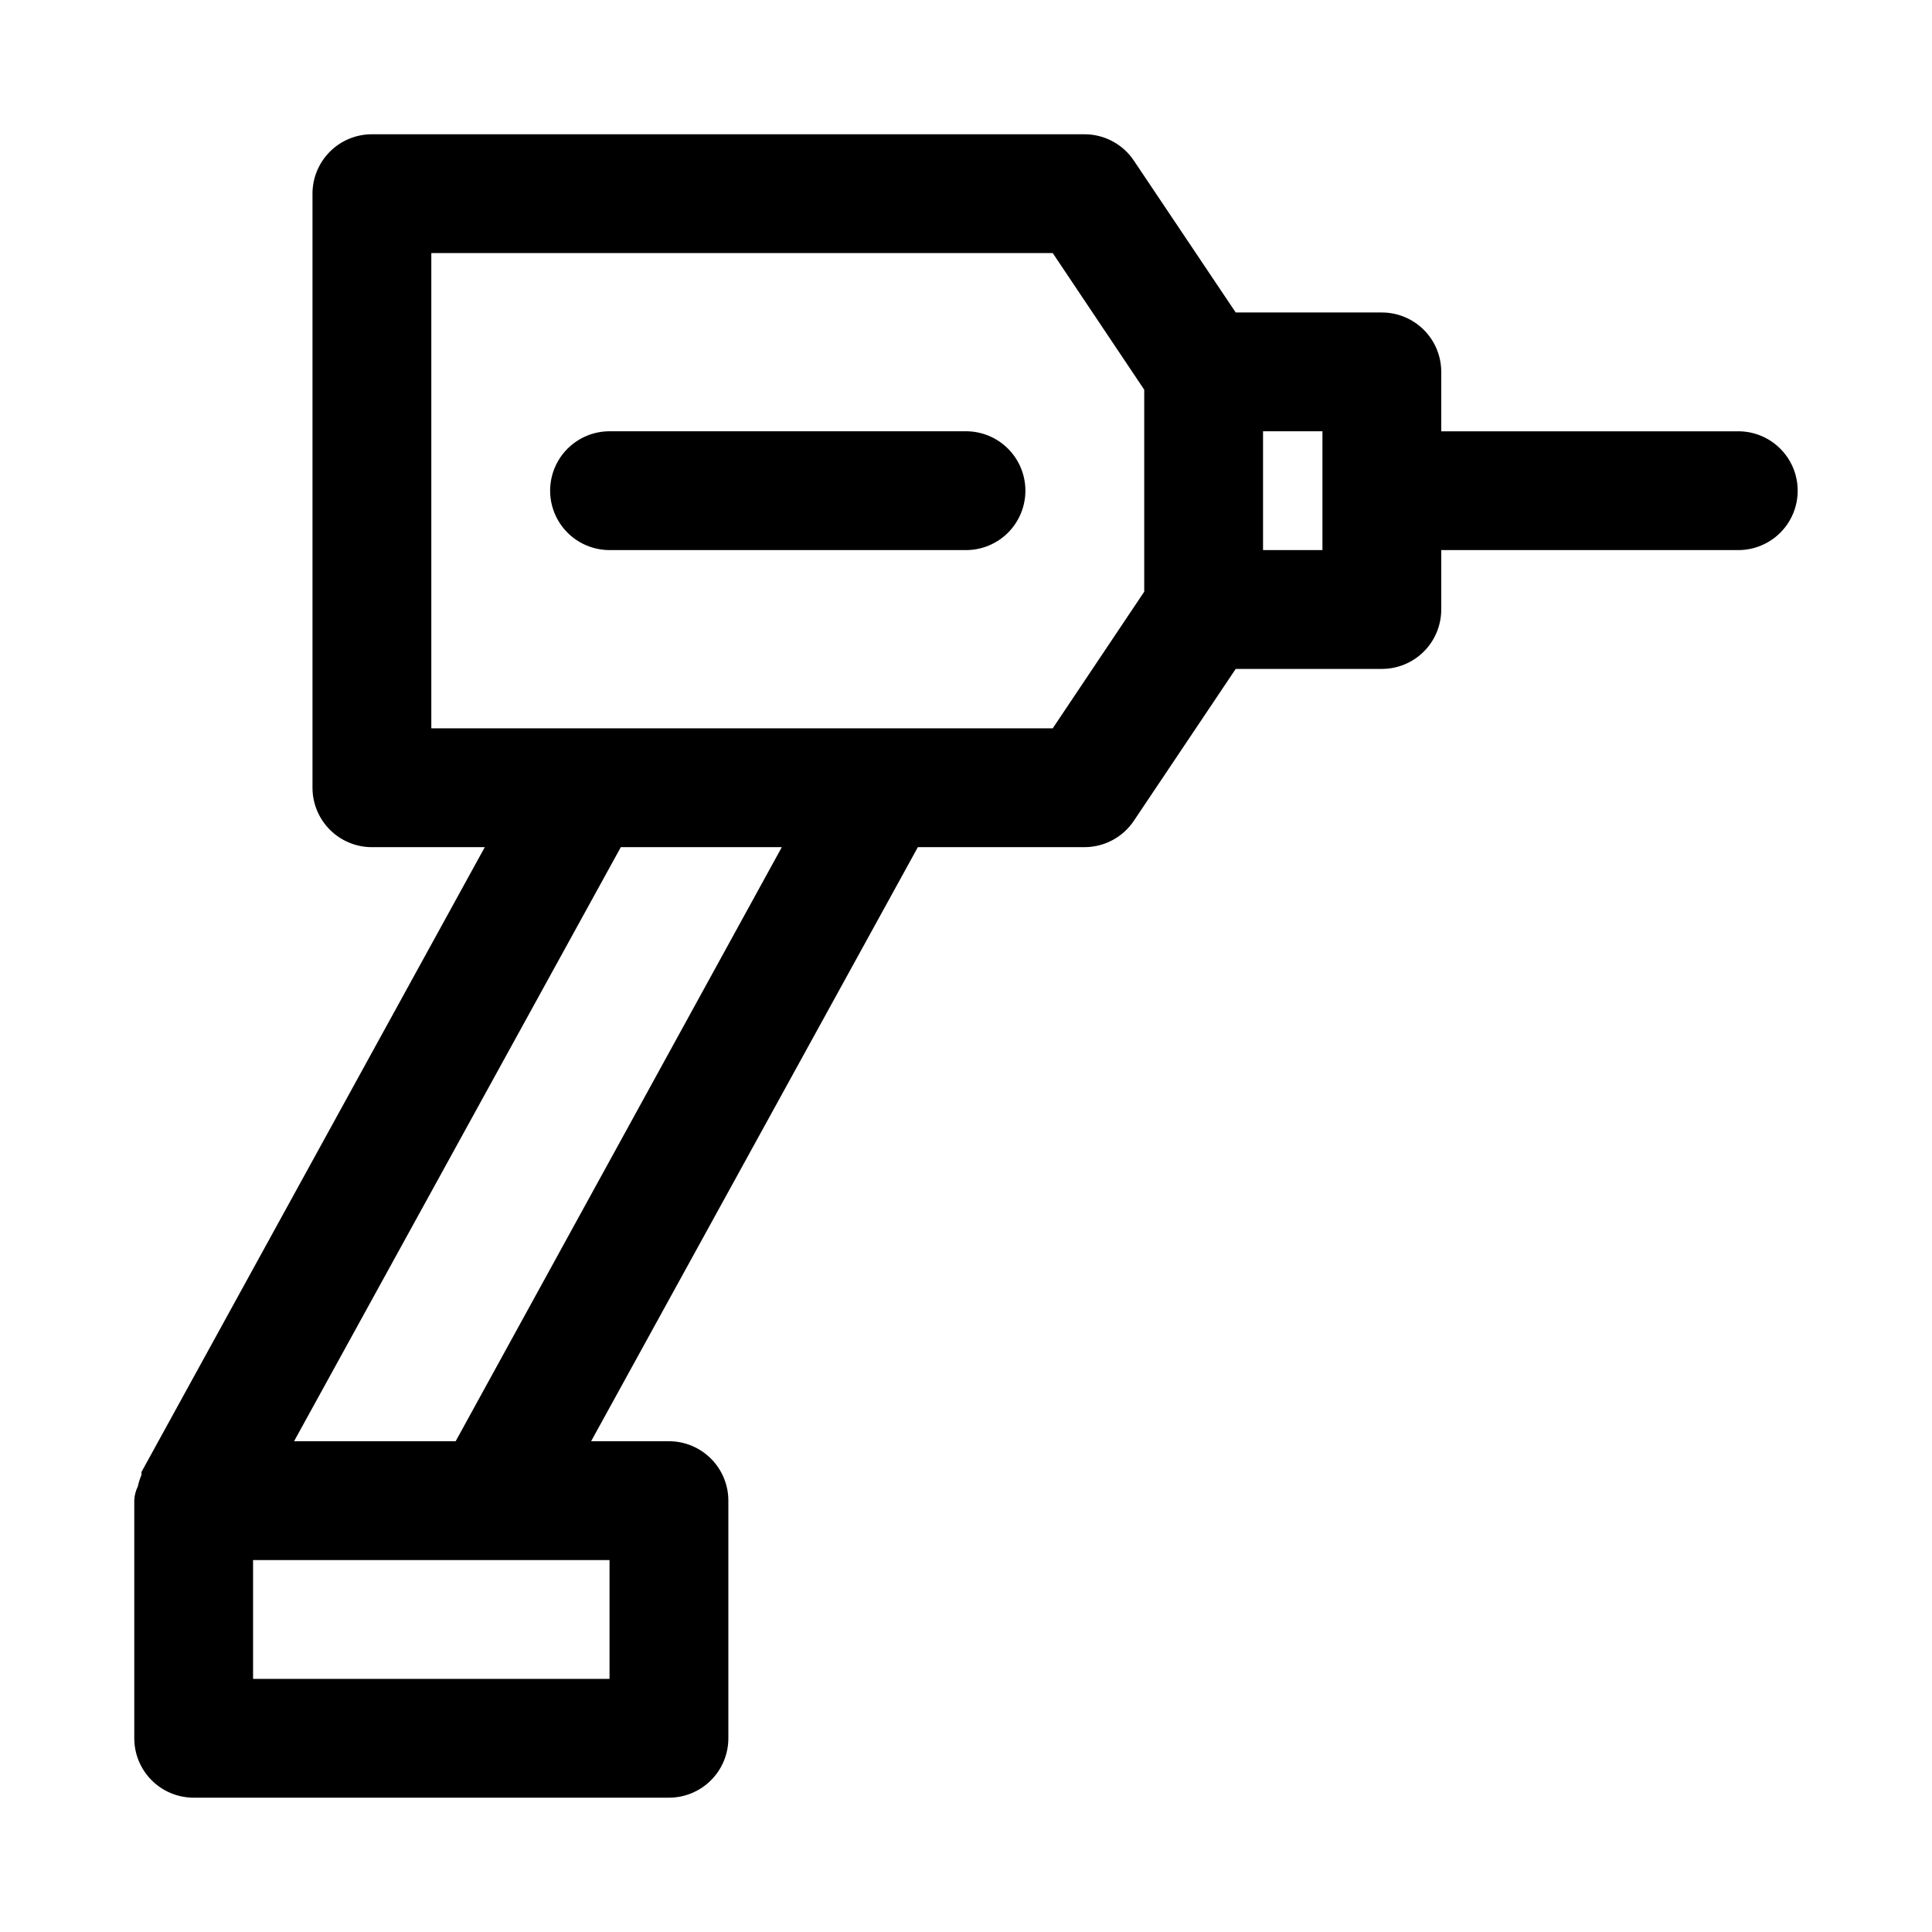
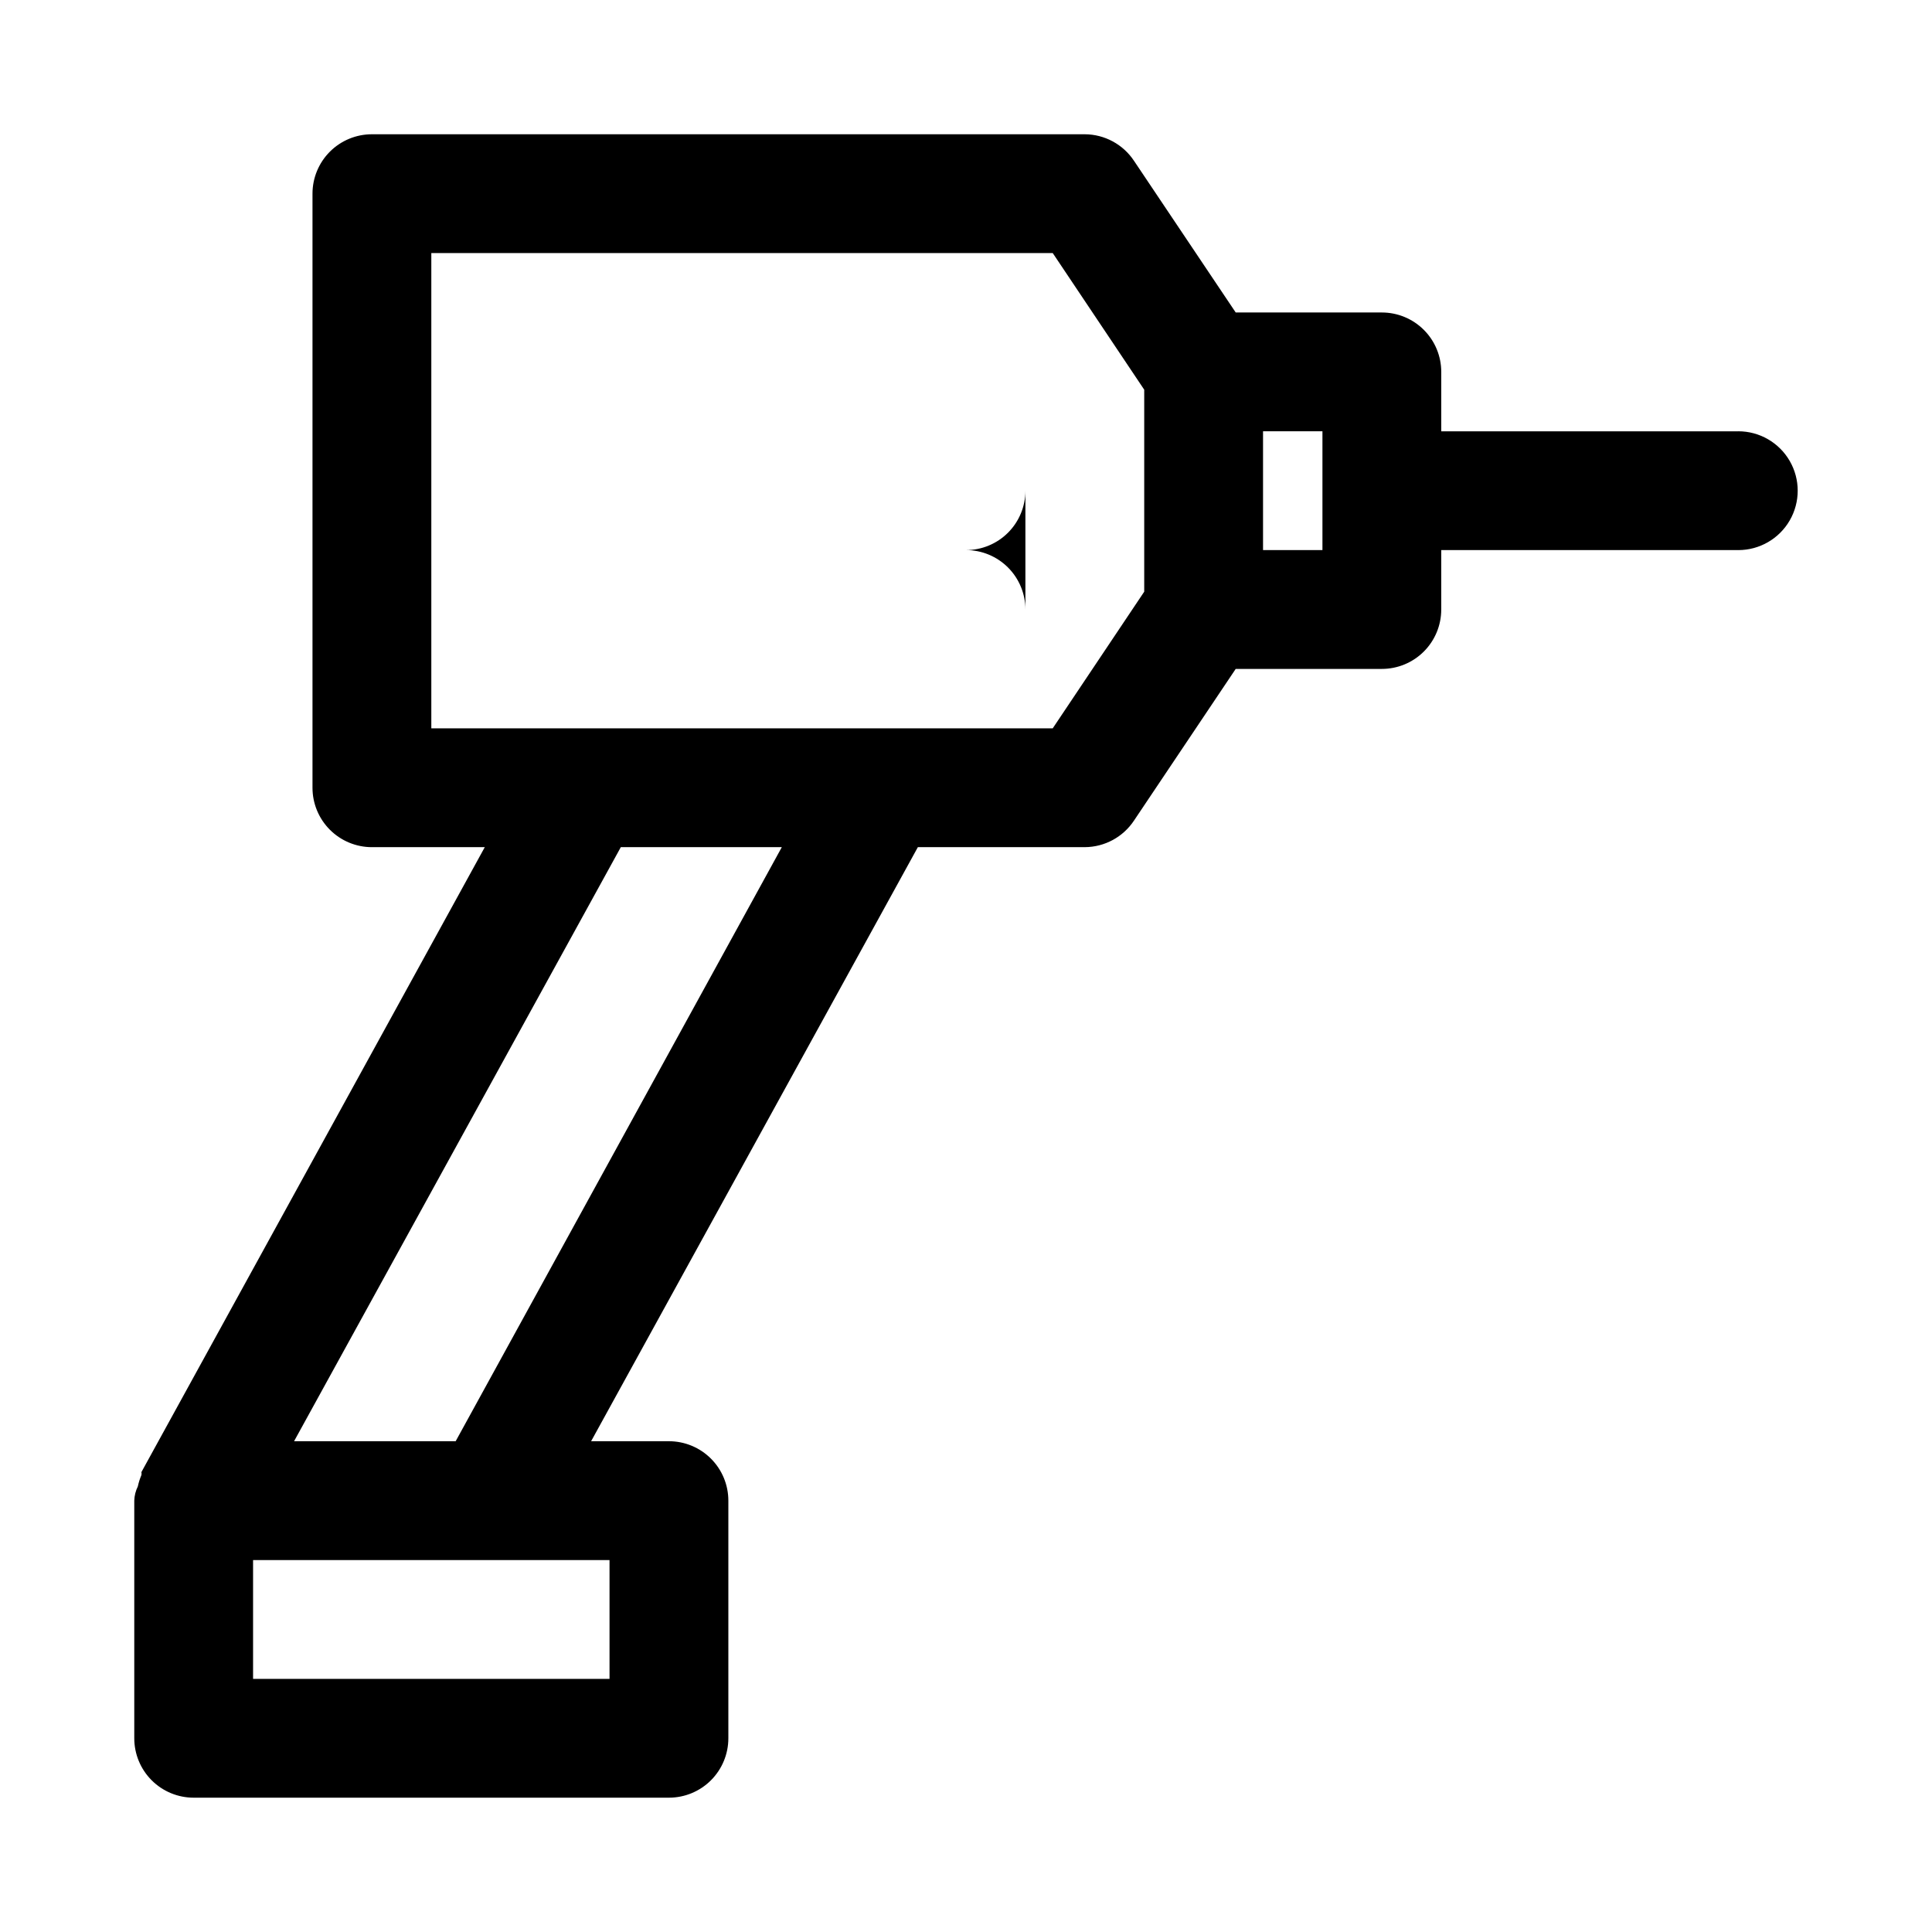
<svg xmlns="http://www.w3.org/2000/svg" fill="#000000" width="800px" height="800px" version="1.1" viewBox="144 144 512 512">
-   <path d="m604.67 258.3h-78.723v-15.742c0-4.176-1.656-8.18-4.609-11.133s-6.957-4.613-11.133-4.613h-38.73l-26.922-40.145c-2.898-4.398-7.801-7.059-13.066-7.086h-188.93c-4.176 0-8.18 1.66-11.133 4.609-2.953 2.953-4.613 6.957-4.613 11.133v157.44c0 4.176 1.66 8.18 4.613 11.133 2.953 2.953 6.957 4.613 11.133 4.613h29.914l-91 165.62c0.059 0.262 0.059 0.531 0 0.789-0.41 0.965-0.727 1.965-0.945 2.992-0.582 1.176-0.906 2.465-0.945 3.777v62.977c0 4.176 1.66 8.18 4.609 11.133 2.953 2.953 6.957 4.609 11.133 4.609h125.95c4.176 0 8.18-1.656 11.133-4.609 2.953-2.953 4.613-6.957 4.613-11.133v-62.977c0-4.176-1.66-8.18-4.613-11.133s-6.957-4.613-11.133-4.613h-20.625l86.594-157.44 44.242 0.004c5.266-0.027 10.168-2.688 13.066-7.086l26.922-40.148h38.73c4.176 0 8.18-1.656 11.133-4.609s4.609-6.957 4.609-11.133v-15.746h78.723c5.625 0 10.82-3 13.633-7.871 2.812-4.871 2.812-10.871 0-15.742-2.812-4.871-8.008-7.875-13.633-7.875zm-299.14 330.62h-94.465v-31.488h94.465zm-40.777-62.977h-42.824l86.594-157.44 42.664 0.004zm158.23-188.93h-164.68v-125.95h164.68l24.246 36.211v53.531zm71.477-47.234h-15.742v-31.488h15.742zm-78.719-15.742c0 4.176-1.66 8.18-4.609 11.133-2.953 2.953-6.957 4.609-11.133 4.609h-94.465c-5.625 0-10.824-3-13.637-7.871-2.812-4.871-2.812-10.871 0-15.742 2.812-4.871 8.012-7.875 13.637-7.875h94.465c4.176 0 8.18 1.66 11.133 4.613 2.949 2.953 4.609 6.957 4.609 11.133z" />
+   <path d="m604.67 258.3h-78.723v-15.742c0-4.176-1.656-8.18-4.609-11.133s-6.957-4.613-11.133-4.613h-38.73l-26.922-40.145c-2.898-4.398-7.801-7.059-13.066-7.086h-188.93c-4.176 0-8.18 1.66-11.133 4.609-2.953 2.953-4.613 6.957-4.613 11.133v157.44c0 4.176 1.66 8.18 4.613 11.133 2.953 2.953 6.957 4.613 11.133 4.613h29.914l-91 165.62c0.059 0.262 0.059 0.531 0 0.789-0.41 0.965-0.727 1.965-0.945 2.992-0.582 1.176-0.906 2.465-0.945 3.777v62.977c0 4.176 1.66 8.18 4.609 11.133 2.953 2.953 6.957 4.609 11.133 4.609h125.95c4.176 0 8.18-1.656 11.133-4.609 2.953-2.953 4.613-6.957 4.613-11.133v-62.977c0-4.176-1.66-8.18-4.613-11.133s-6.957-4.613-11.133-4.613h-20.625l86.594-157.44 44.242 0.004c5.266-0.027 10.168-2.688 13.066-7.086l26.922-40.148h38.73c4.176 0 8.18-1.656 11.133-4.609s4.609-6.957 4.609-11.133v-15.746h78.723c5.625 0 10.82-3 13.633-7.871 2.812-4.871 2.812-10.871 0-15.742-2.812-4.871-8.008-7.875-13.633-7.875zm-299.14 330.62h-94.465v-31.488h94.465zm-40.777-62.977h-42.824l86.594-157.44 42.664 0.004zm158.23-188.93h-164.68v-125.95h164.68l24.246 36.211v53.531zm71.477-47.234h-15.742v-31.488h15.742zm-78.719-15.742c0 4.176-1.66 8.18-4.609 11.133-2.953 2.953-6.957 4.609-11.133 4.609h-94.465h94.465c4.176 0 8.18 1.66 11.133 4.613 2.949 2.953 4.609 6.957 4.609 11.133z" />
</svg>